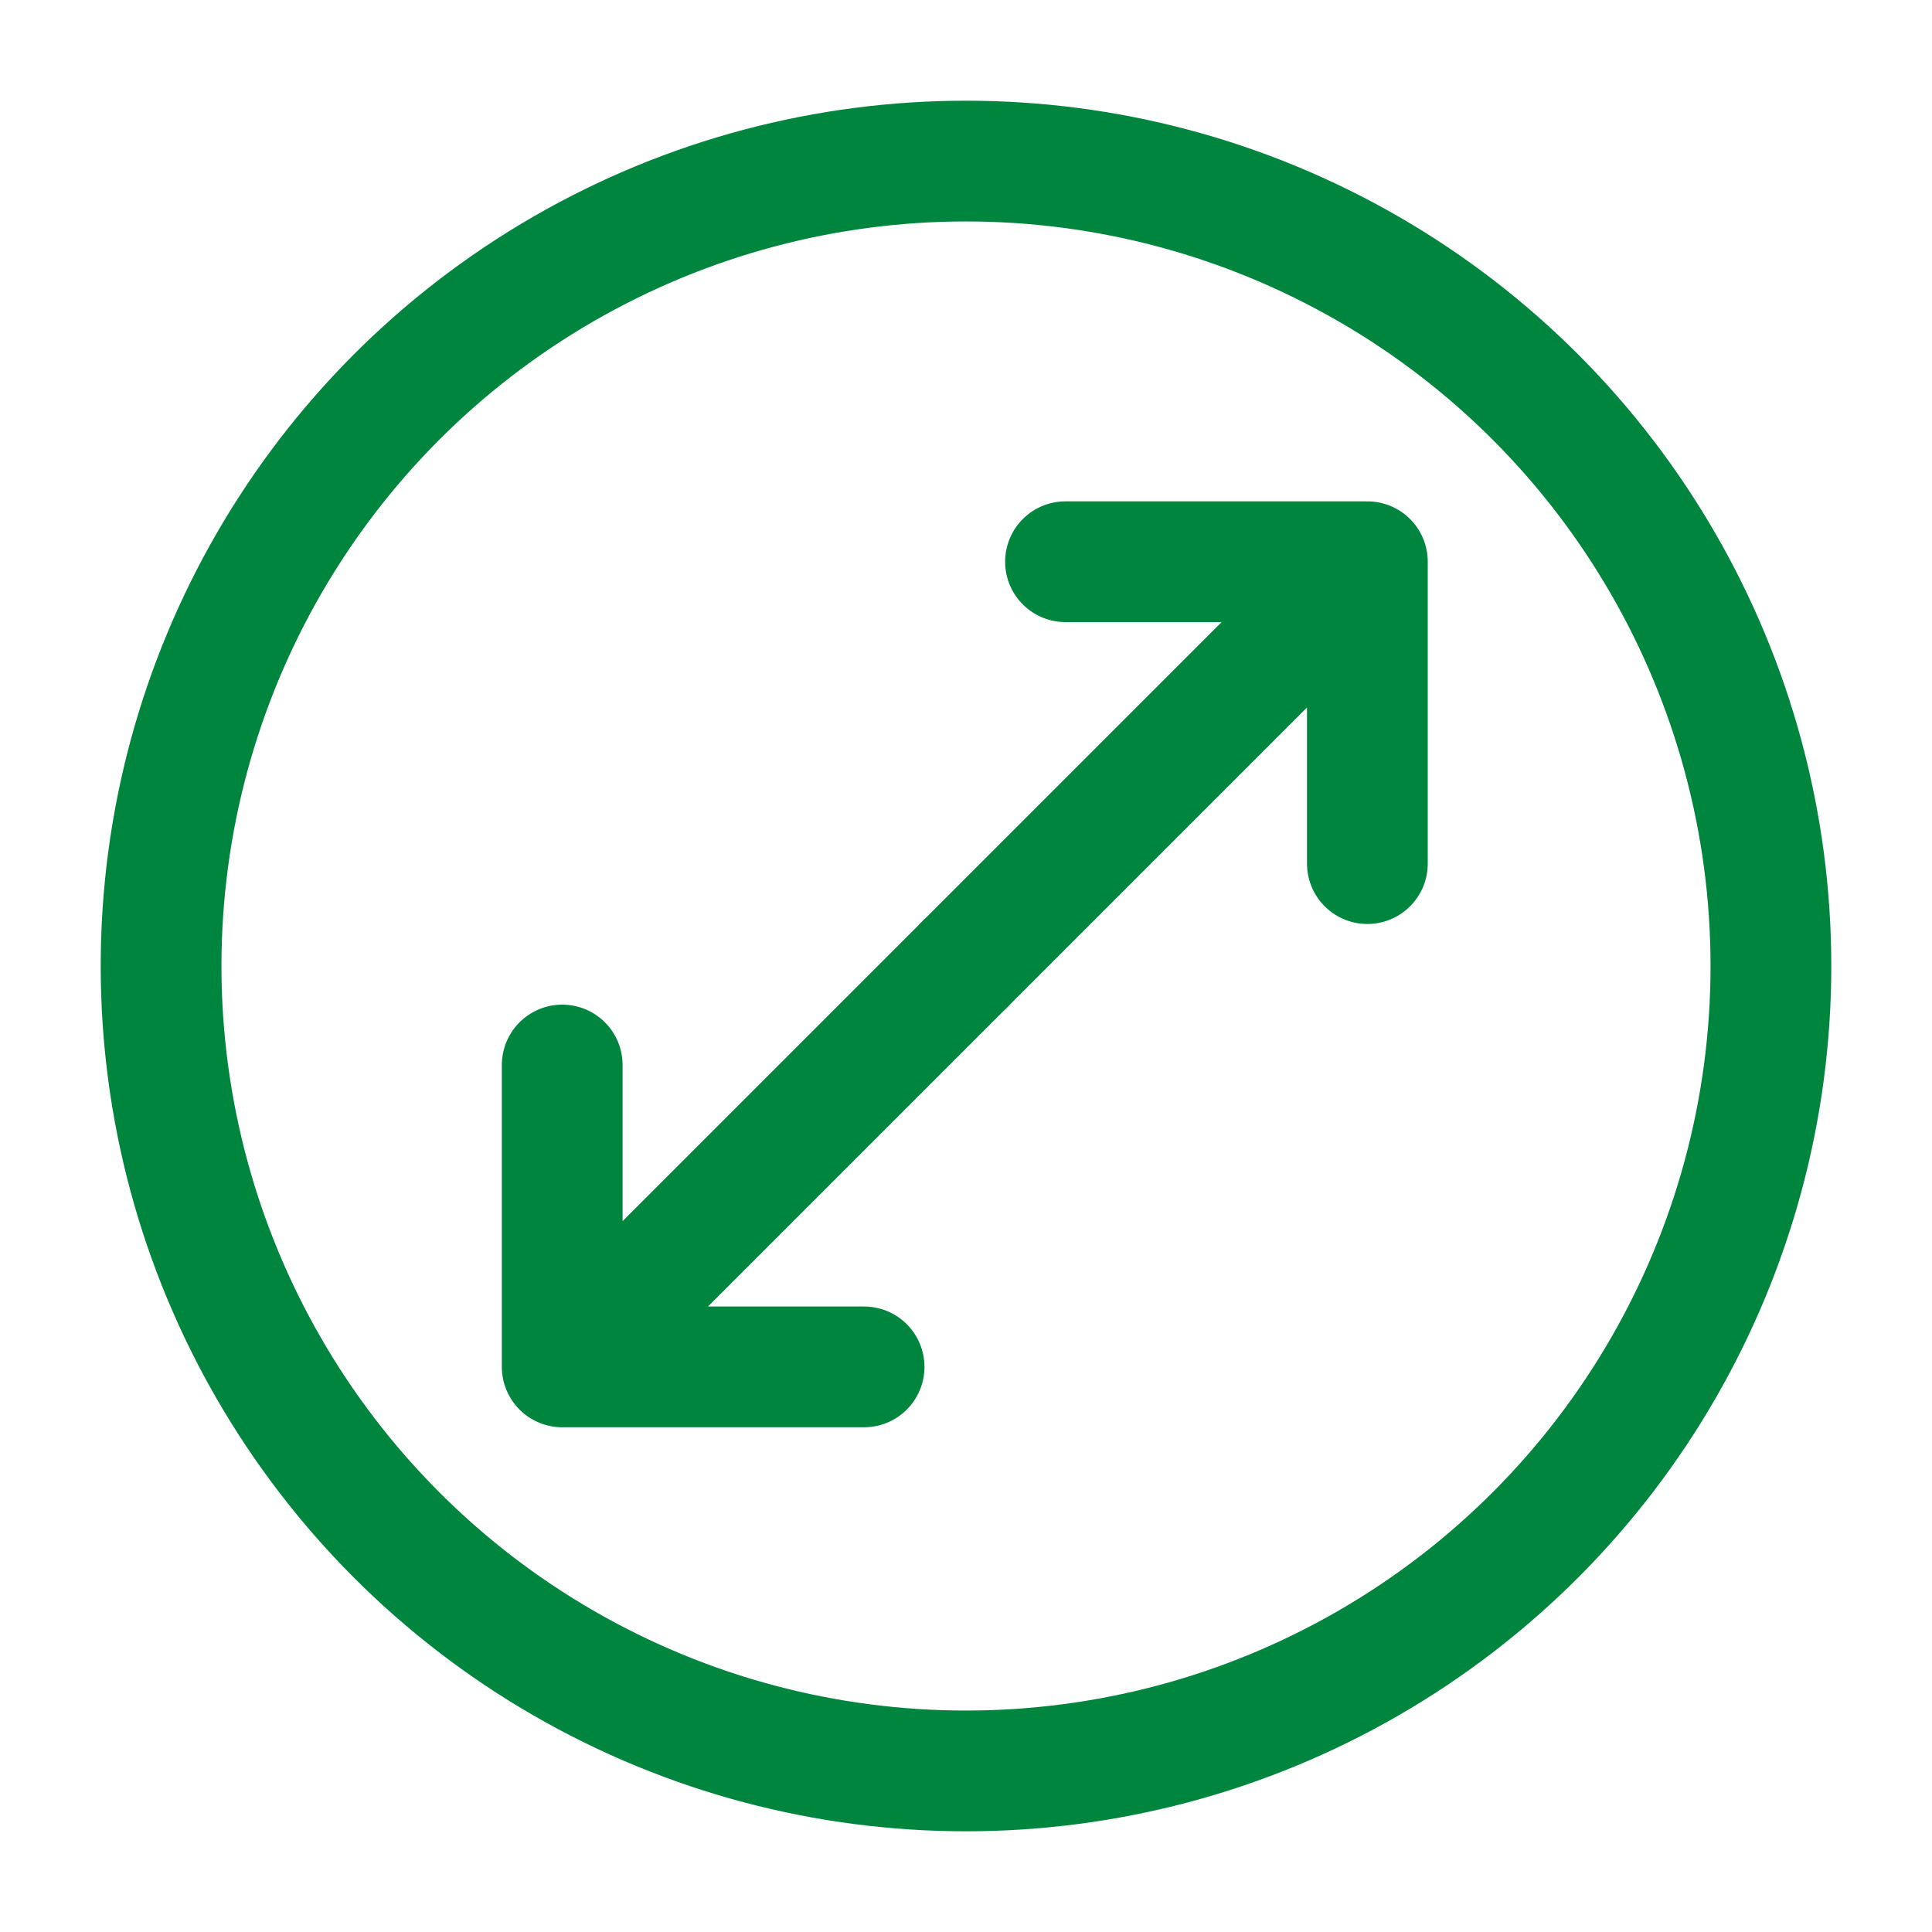
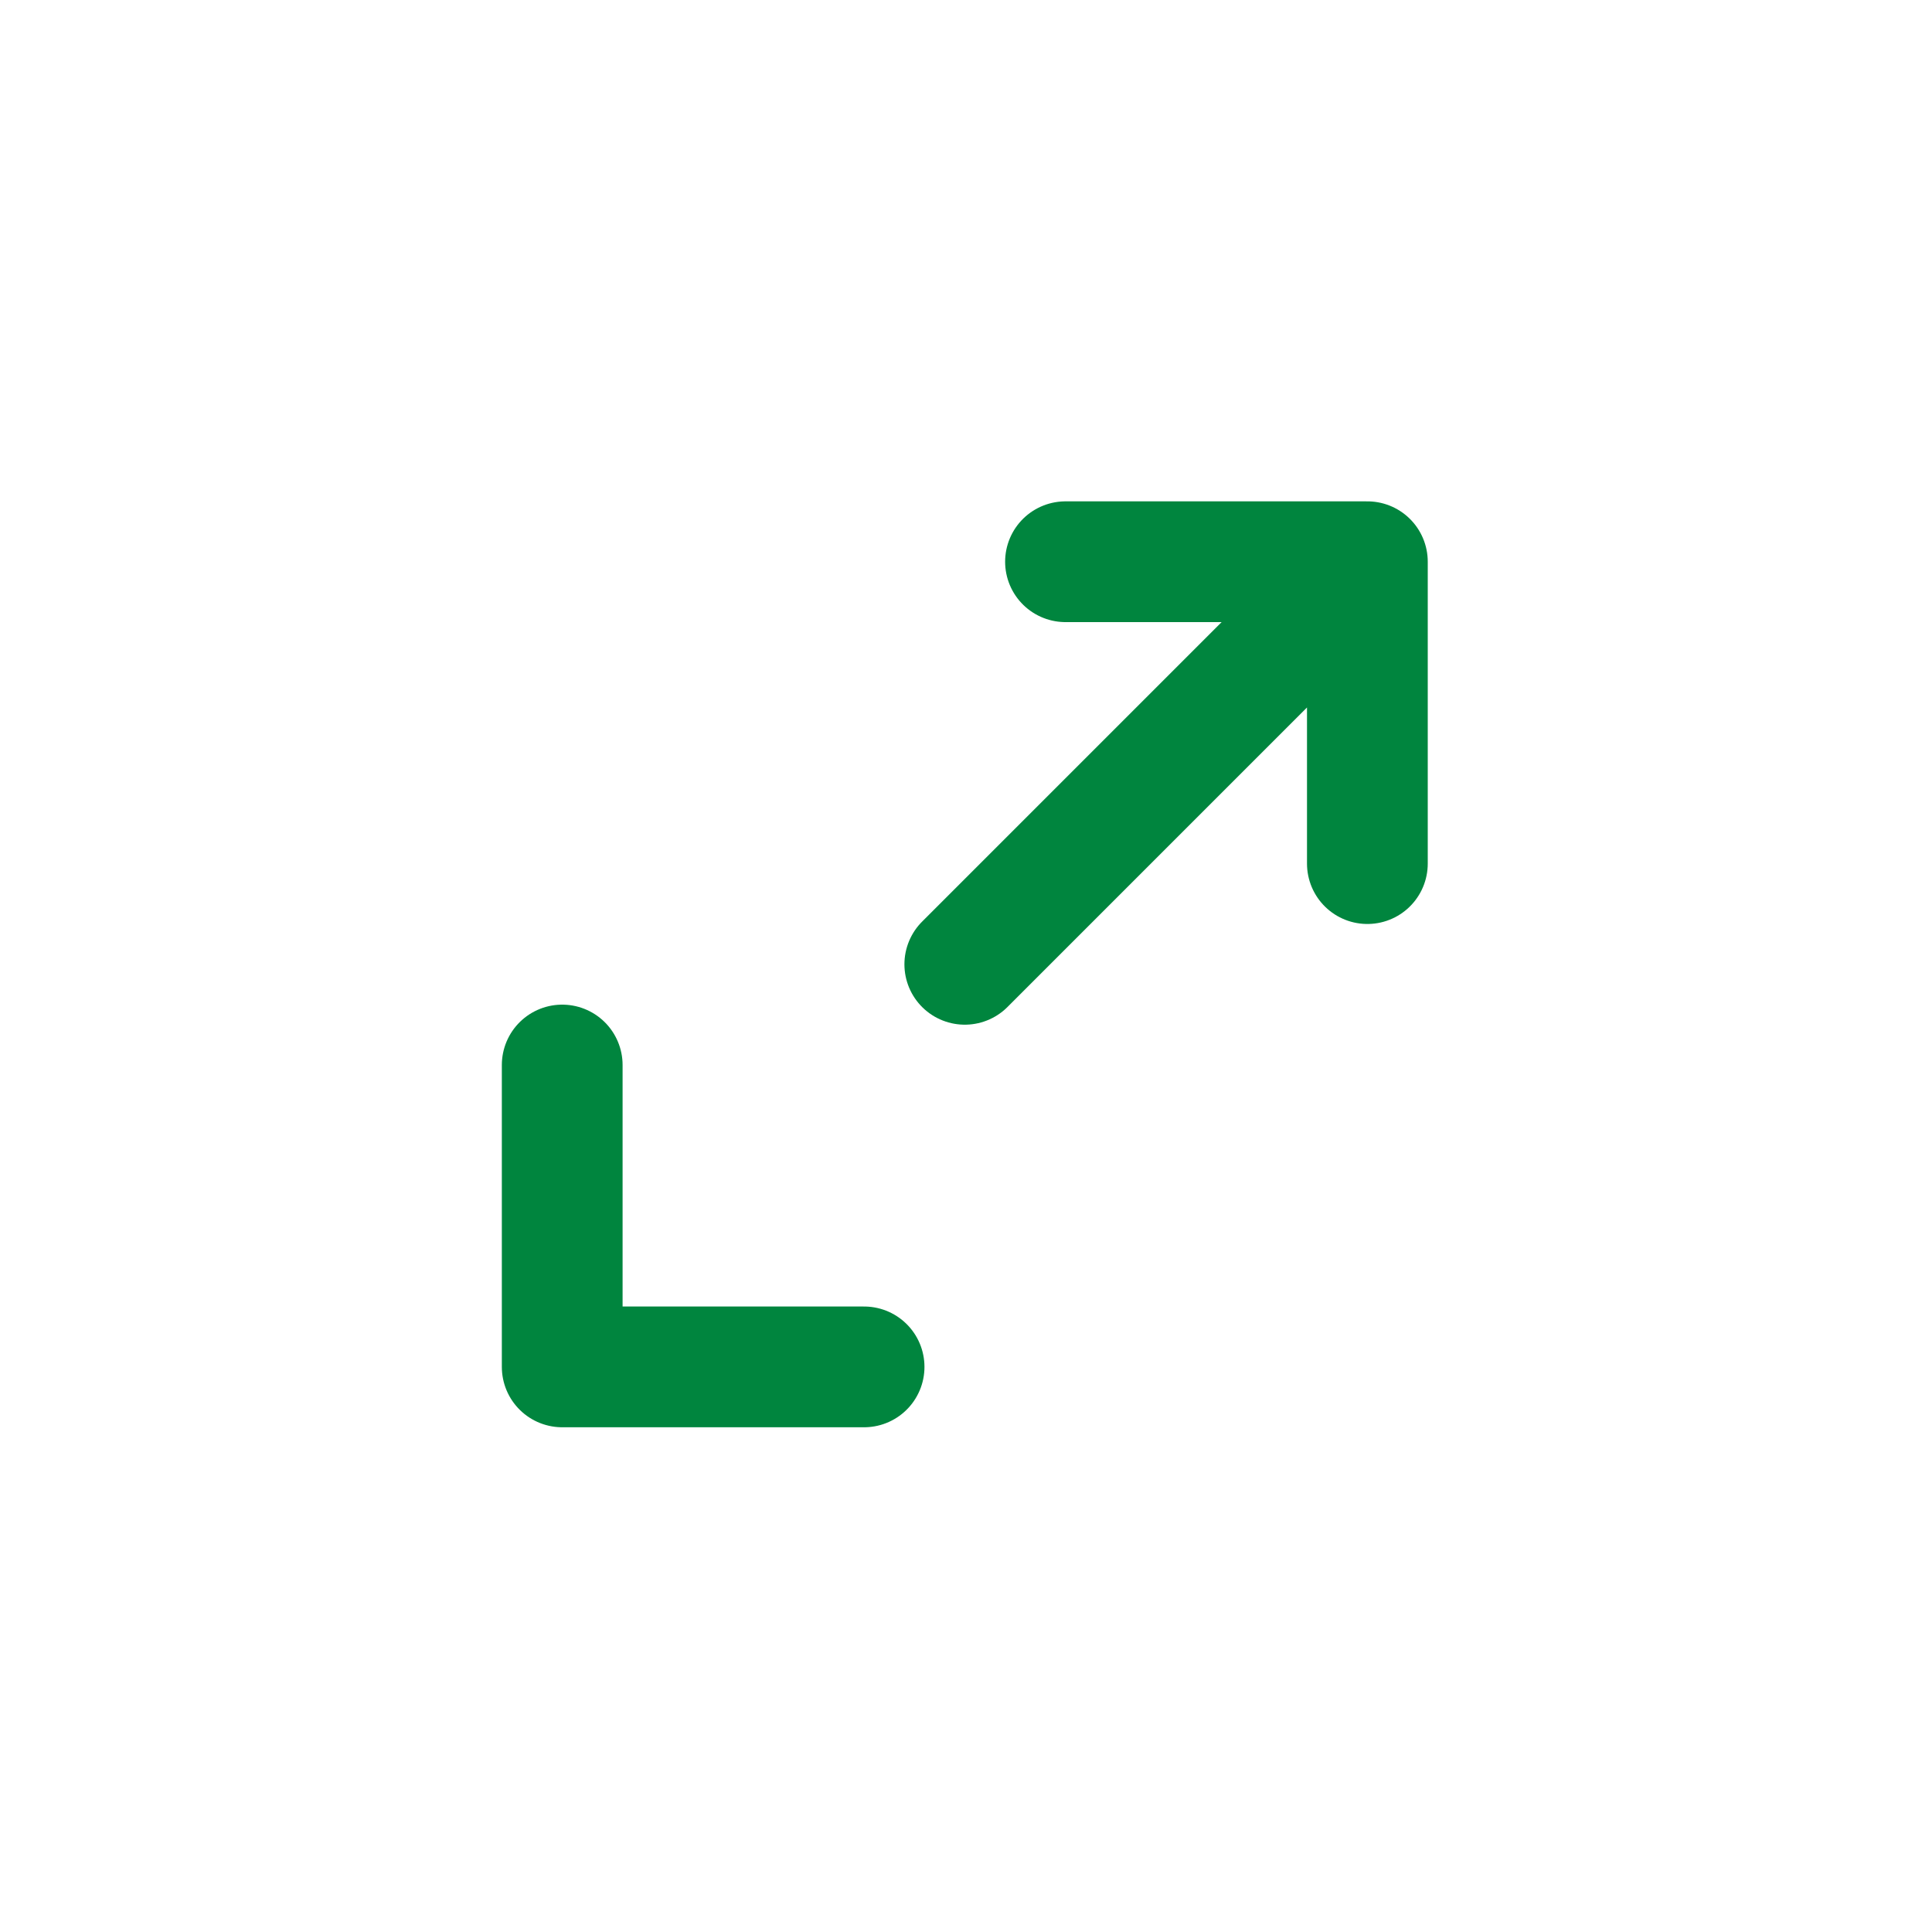
<svg xmlns="http://www.w3.org/2000/svg" version="1.1" id="Ebene_1" x="0px" y="0px" viewBox="0 0 800 800" style="enable-background:new 0 0 800 800;" xml:space="preserve">
  <style type="text/css">
	.st0{fill:none;stroke:#00853E;stroke-width:50;stroke-miterlimit:133.333;}
	.st1{fill:none;stroke:#00853E;stroke-width:50;stroke-linecap:round;stroke-linejoin:round;stroke-miterlimit:133.333;}
</style>
-   <circle class="st0" cx="400" cy="400" r="333.3" />
  <path class="st1" d="M399.5,399.3l166.7-166.7 M566.2,232.6h-125 M566.2,232.6v125" />
-   <path class="st1" d="M399.5,399.3L232.8,566 M232.8,566h125 M232.8,566V441" />
+   <path class="st1" d="M399.5,399.3M232.8,566h125 M232.8,566V441" />
</svg>